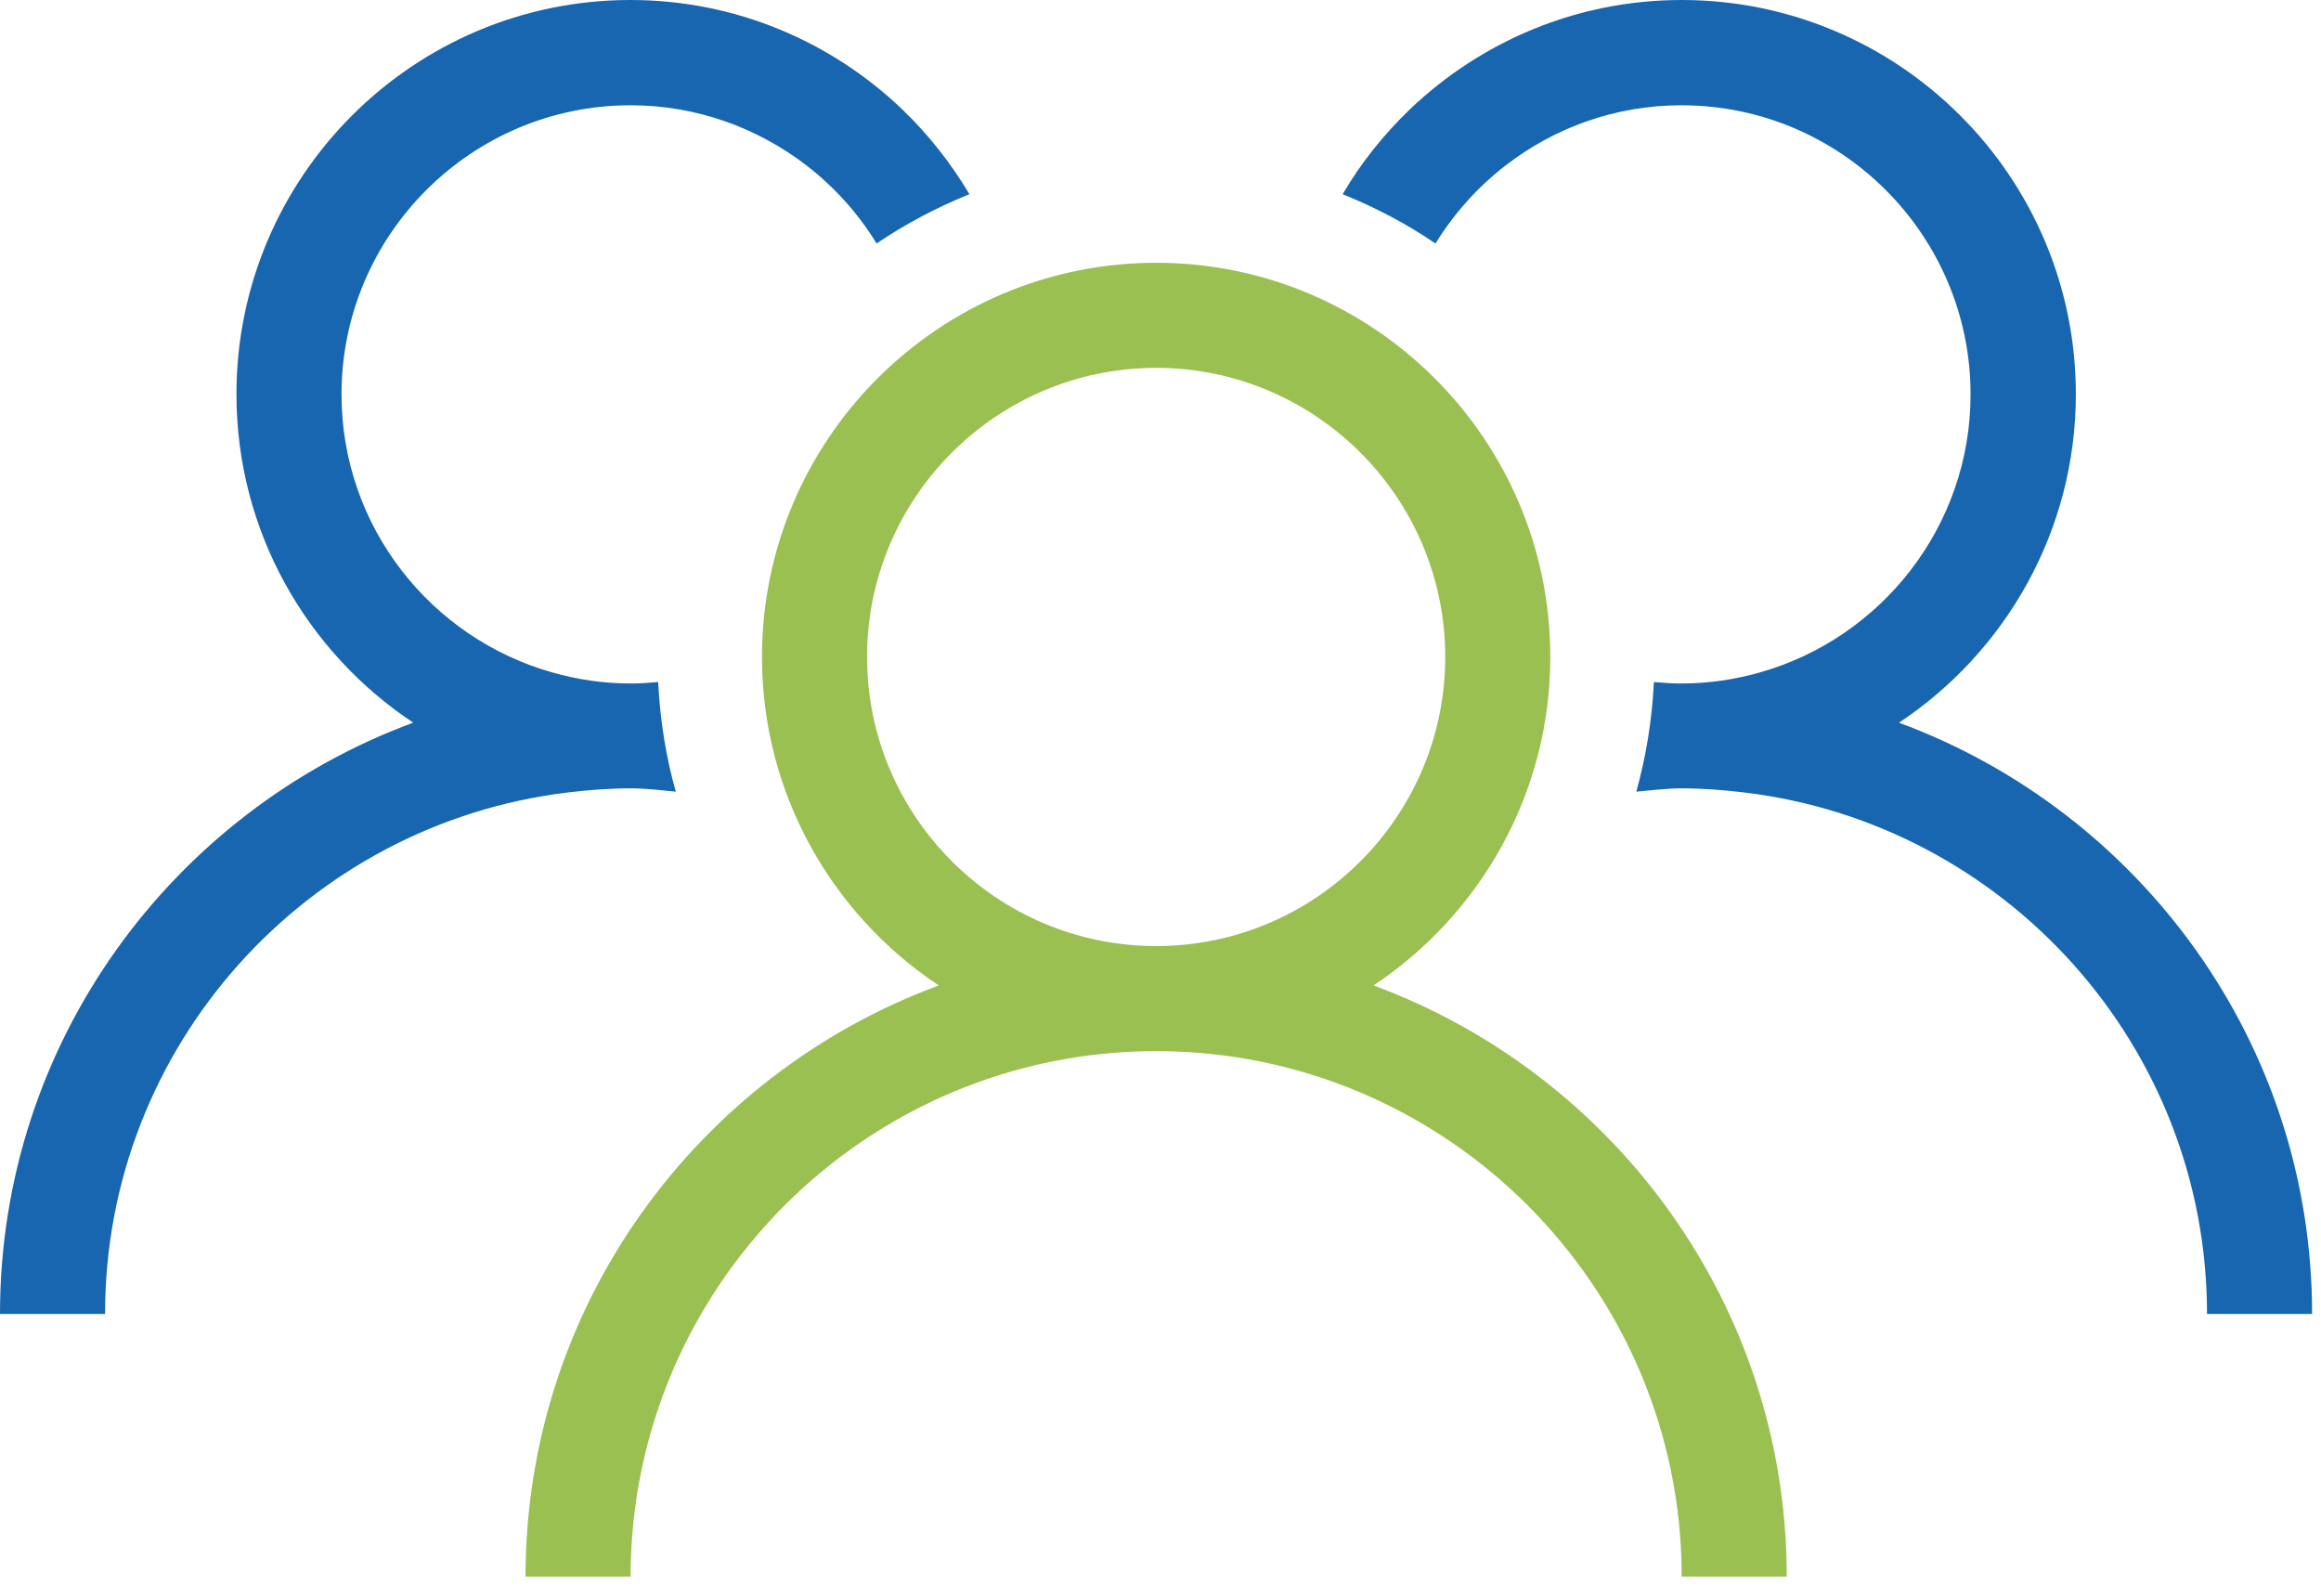
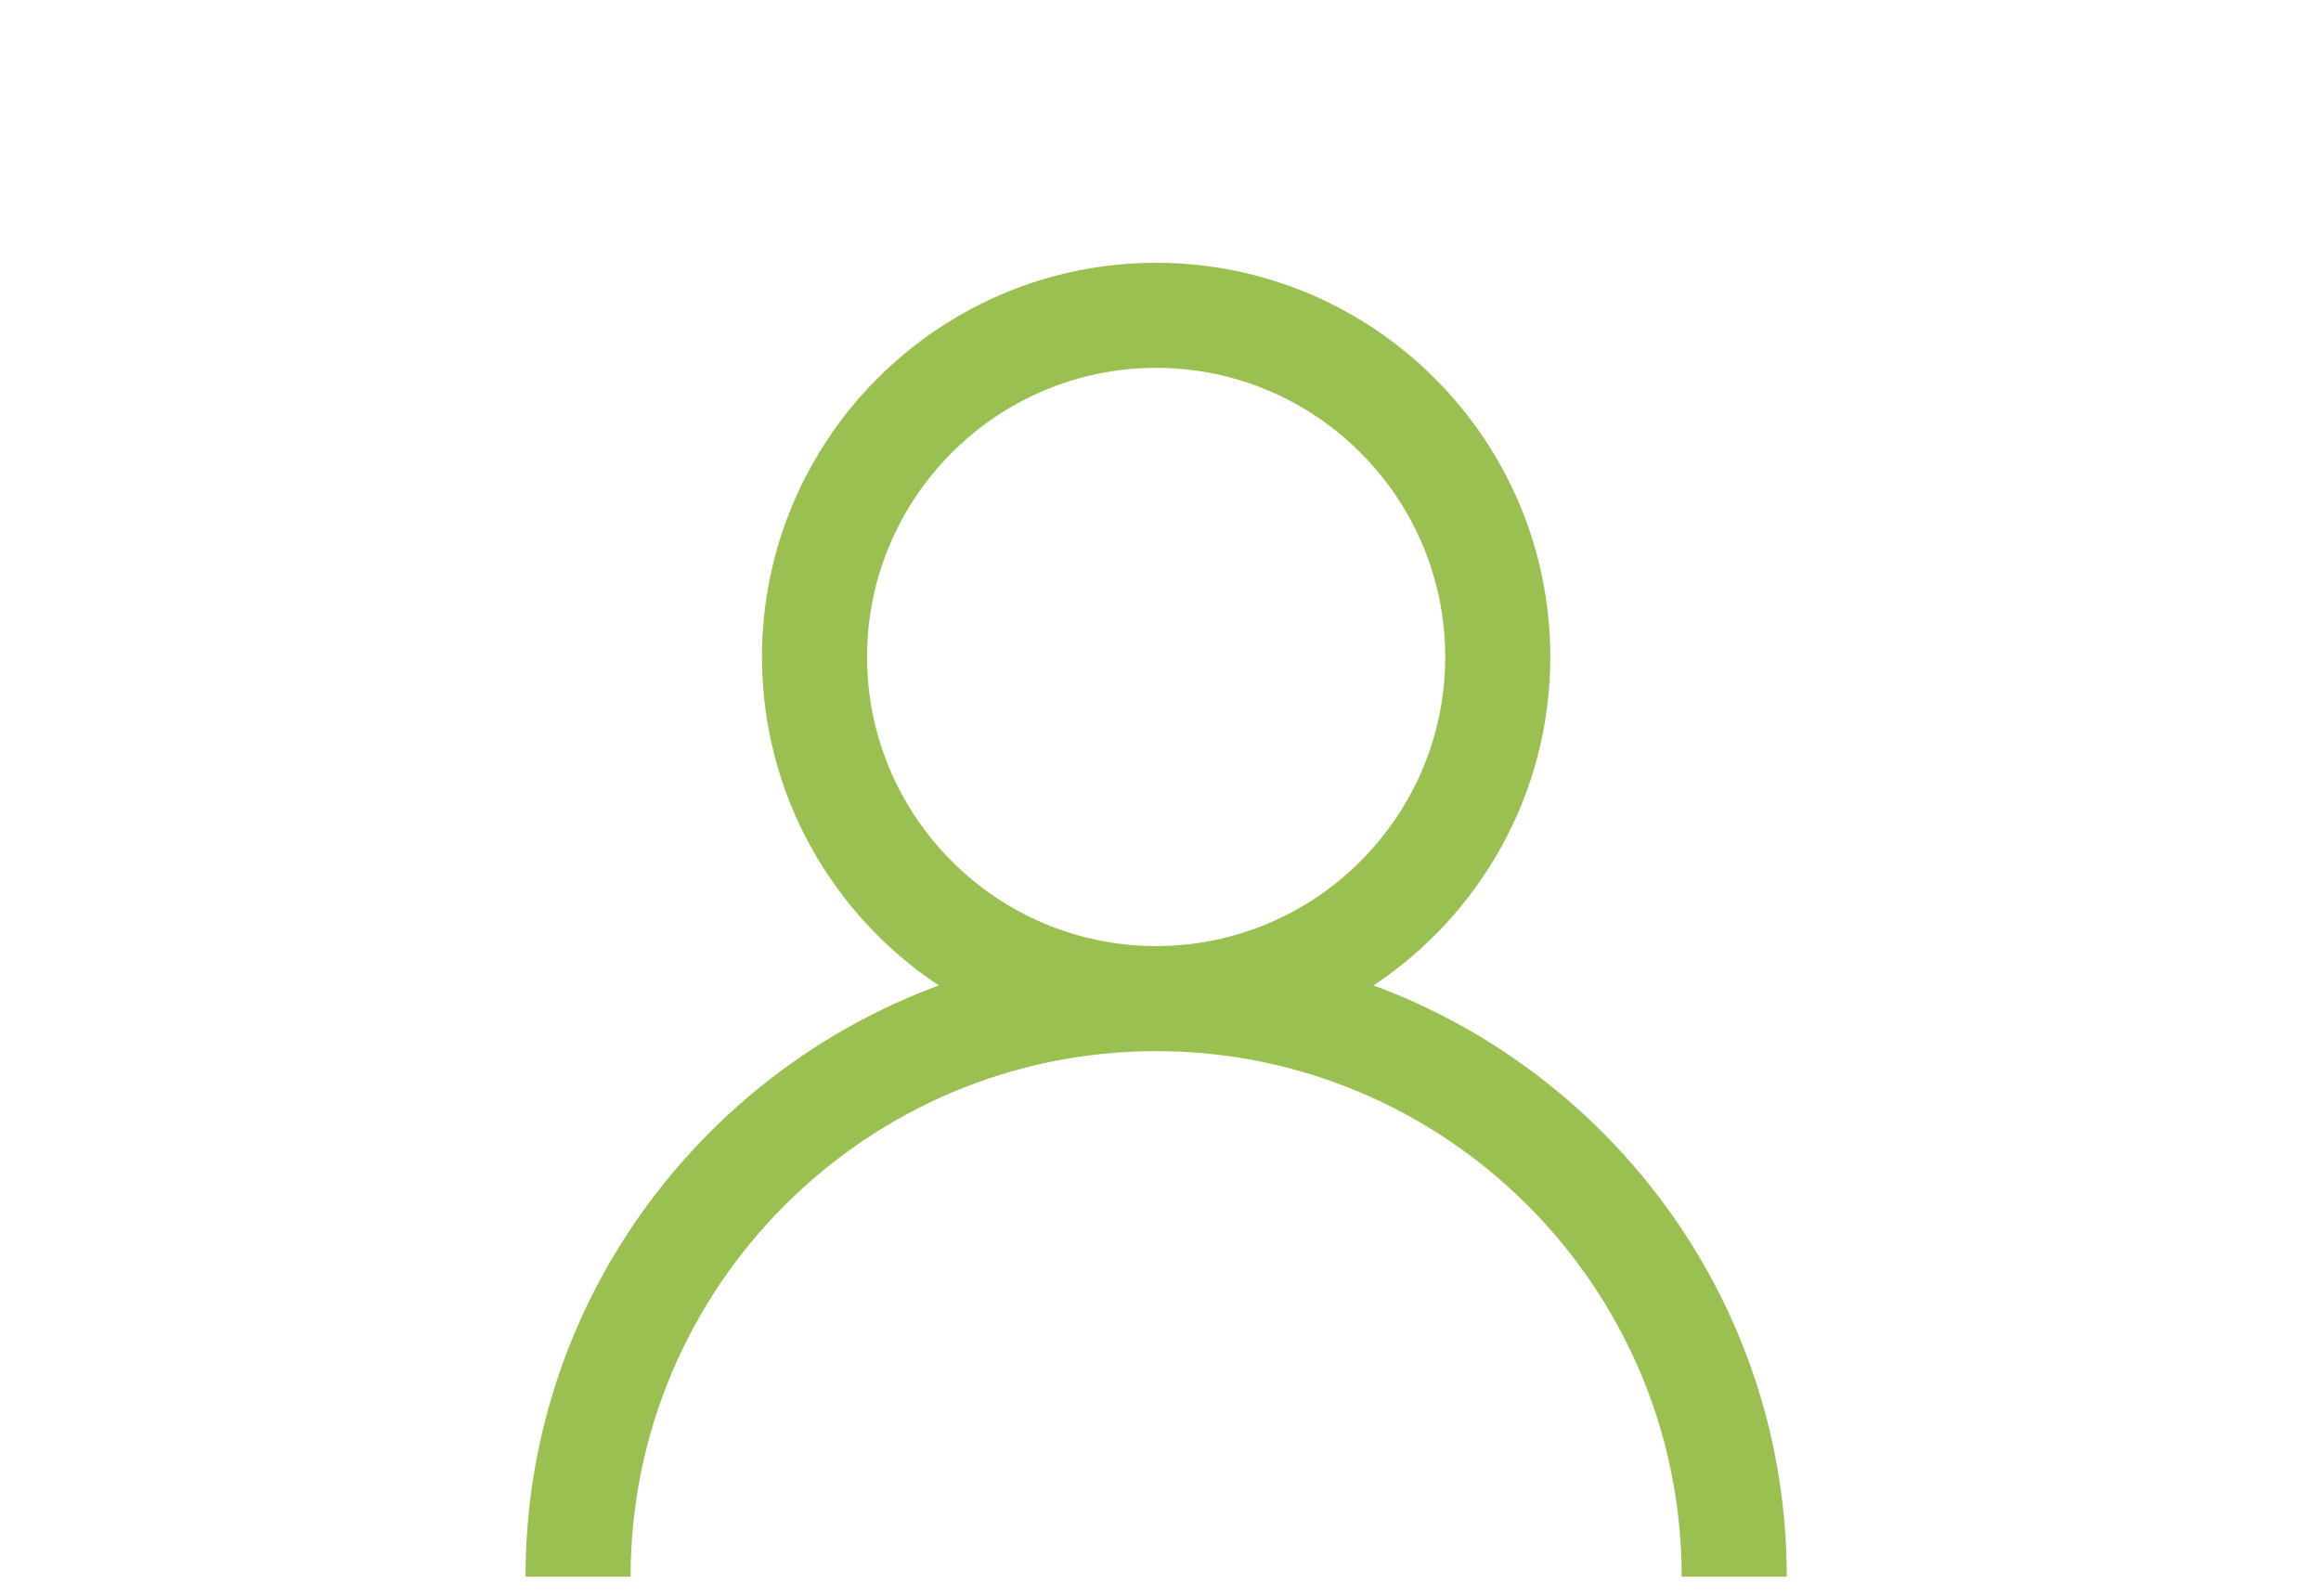
<svg xmlns="http://www.w3.org/2000/svg" width="112" height="77" viewBox="0 0 112 77" fill="none">
  <g clip-path="url(#clip0_8_170)">
    <path d="M66.28 47.55C71.41 44.14 74.81 38.31 74.81 31.7C74.81 21.21 66.28 12.68 55.79 12.68C45.3 12.68 36.77 21.21 36.77 31.7C36.77 38.31 40.16 44.14 45.3 47.55C33.68 51.84 25.36 62.99 25.36 76.08H30.43C30.43 62.1 41.81 50.72 55.79 50.72C69.77 50.72 81.15 62.1 81.15 76.08H86.22C86.22 62.99 77.9 51.84 66.28 47.55ZM41.84 31.7C41.84 24.01 48.1 17.75 55.79 17.75C63.48 17.75 69.74 24.01 69.74 31.7C69.74 39.39 63.48 45.65 55.79 45.65C48.1 45.65 41.84 39.39 41.84 31.7V31.7Z" fill="#9AC051" />
-     <path d="M91.64 34.87C96.77 31.46 100.17 25.63 100.17 19.02C100.17 8.53 91.64 0 81.15 0C76.07 0 71.46 2.01 68.04 5.27C66.78 6.48 65.68 7.85 64.79 9.37C66.37 10.01 67.88 10.8 69.27 11.75C70.17 10.29 71.32 9.01 72.67 7.97C75.02 6.16 77.95 5.08 81.14 5.08C88.83 5.08 95.09 11.34 95.09 19.03C95.09 25.41 90.77 30.8 84.91 32.45C83.71 32.79 82.45 32.98 81.14 32.98C80.69 32.98 80.25 32.95 79.81 32.91C79.72 34.74 79.43 36.51 78.96 38.2C79.68 38.14 80.4 38.04 81.14 38.04C82.17 38.04 83.18 38.12 84.18 38.24C96.73 39.75 106.5 50.45 106.5 63.4H111.57C111.57 50.31 103.25 39.16 91.63 34.87H91.64Z" fill="#1866AF" />
-     <path d="M30.43 38.04C31.17 38.04 31.89 38.13 32.61 38.2C32.13 36.5 31.85 34.73 31.76 32.91C31.32 32.95 30.88 32.98 30.43 32.98C29.12 32.98 27.86 32.79 26.66 32.45C20.8 30.8 16.48 25.42 16.48 19.03C16.48 11.34 22.74 5.08 30.43 5.08C33.62 5.08 36.55 6.17 38.9 7.97C40.25 9.01 41.41 10.29 42.3 11.75C43.7 10.8 45.2 10.01 46.78 9.37C45.88 7.86 44.79 6.48 43.53 5.27C40.12 2.01 35.5 0 30.42 0C19.94 0 11.41 8.53 11.41 19.02C11.41 25.63 14.8 31.46 19.94 34.87C8.32 39.16 0 50.31 0 63.4H5.07C5.07 50.45 14.84 39.75 27.39 38.24C28.39 38.12 29.4 38.04 30.43 38.04V38.04Z" fill="#1866AF" />
  </g>
  <defs>
    <clipPath id="clip0_8_170">
      <rect width="111.58" height="76.08" fill="white" />
    </clipPath>
  </defs>
</svg>